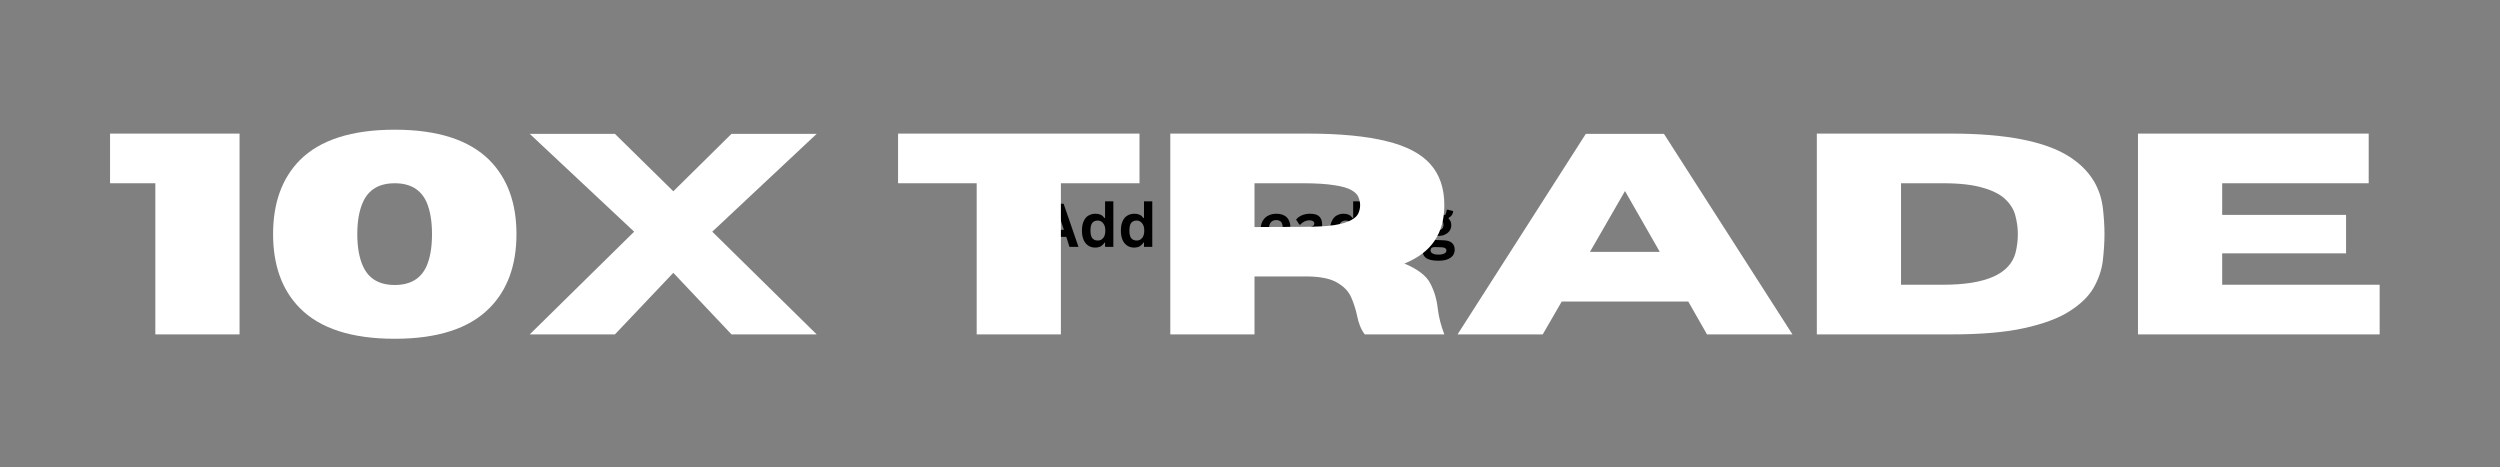
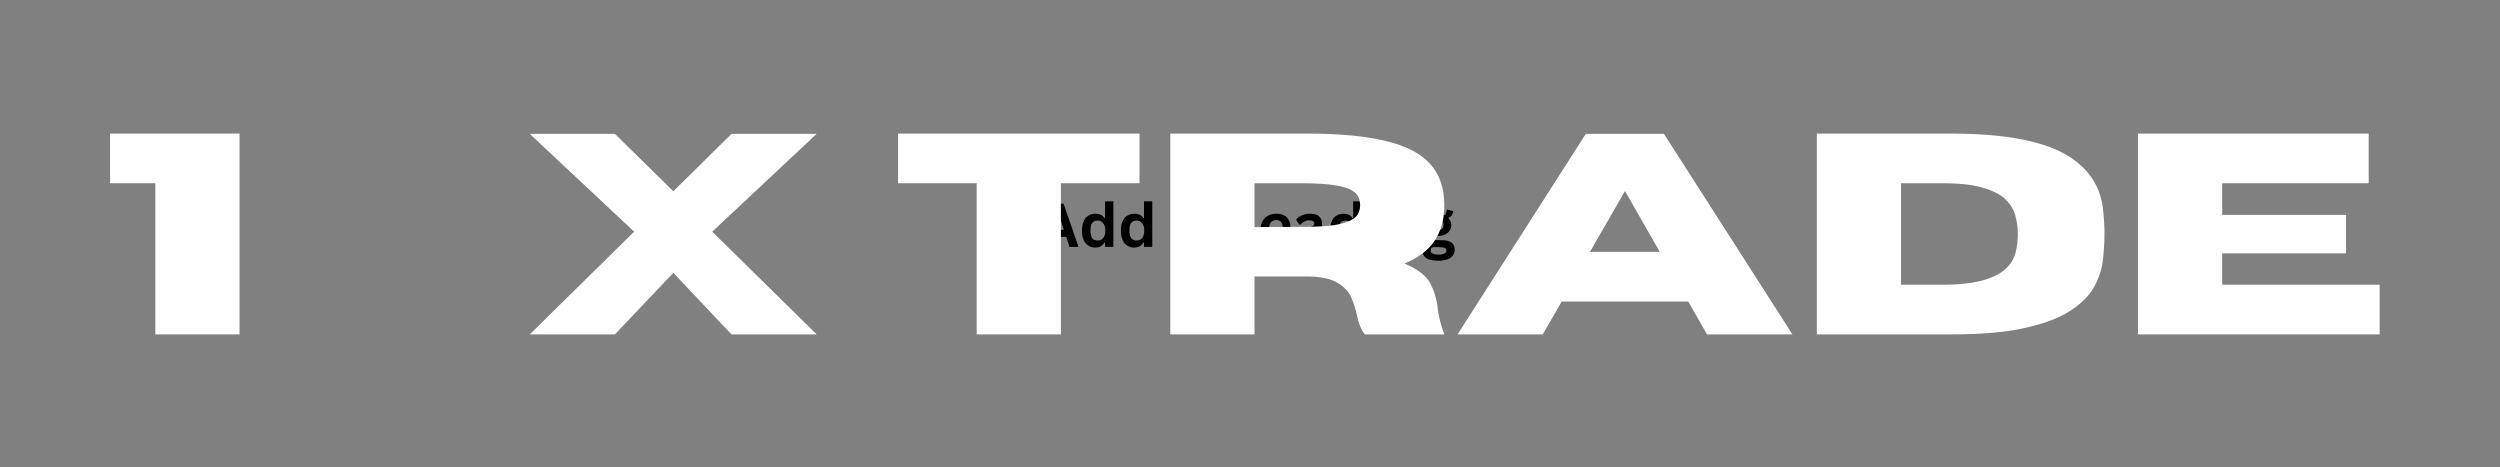
<svg xmlns="http://www.w3.org/2000/svg" width="214" zoomAndPan="magnify" viewBox="0 0 160.5 30" height="40" preserveAspectRatio="xMidYMid meet" version="1.2">
  <rect x="0" y="0" width="160.5" height="30" fill="#808080" stroke="none" />
  <defs />
  <g id="86a1dd75e1">
    <g style="fill:#000000;fill-opacity:1;">
      <g transform="translate(66.581, 15.847)">
        <path style="stroke:none" d="M 2.656 0 L 2.078 0 L 1.875 -0.641 L 0.812 -0.641 L 0.609 0 L 0.047 0 L 1 -2.766 L 1.703 -2.766 Z M 1.312 -2.188 L 0.953 -1.094 L 1.719 -1.094 L 1.359 -2.188 Z M 1.312 -2.188 " />
      </g>
      <g transform="translate(69.274, 15.847)">
        <path style="stroke:none" d="M 1.031 0.047 C 0.863 0.047 0.719 0.004 0.594 -0.078 C 0.469 -0.16 0.367 -0.281 0.297 -0.438 C 0.223 -0.602 0.188 -0.805 0.188 -1.047 C 0.188 -1.285 0.223 -1.484 0.297 -1.641 C 0.367 -1.805 0.469 -1.926 0.594 -2 C 0.727 -2.082 0.883 -2.125 1.062 -2.125 C 1.188 -2.125 1.297 -2.102 1.391 -2.062 C 1.484 -2.02 1.566 -1.945 1.641 -1.844 L 1.672 -1.859 L 1.672 -2.922 L 2.203 -2.922 L 2.203 0 L 1.672 0 L 1.672 -0.266 L 1.641 -0.281 C 1.578 -0.176 1.492 -0.094 1.391 -0.031 C 1.297 0.02 1.176 0.047 1.031 0.047 Z M 1.203 -0.406 C 1.348 -0.406 1.461 -0.457 1.547 -0.562 C 1.641 -0.664 1.688 -0.828 1.688 -1.047 C 1.688 -1.254 1.641 -1.41 1.547 -1.516 C 1.461 -1.629 1.348 -1.688 1.203 -1.688 C 1.047 -1.688 0.926 -1.633 0.844 -1.531 C 0.77 -1.426 0.734 -1.266 0.734 -1.047 C 0.734 -0.828 0.77 -0.664 0.844 -0.562 C 0.926 -0.457 1.047 -0.406 1.203 -0.406 Z M 1.203 -0.406 " />
      </g>
      <g transform="translate(71.773, 15.847)">
        <path style="stroke:none" d="M 1.031 0.047 C 0.863 0.047 0.719 0.004 0.594 -0.078 C 0.469 -0.16 0.367 -0.281 0.297 -0.438 C 0.223 -0.602 0.188 -0.805 0.188 -1.047 C 0.188 -1.285 0.223 -1.484 0.297 -1.641 C 0.367 -1.805 0.469 -1.926 0.594 -2 C 0.727 -2.082 0.883 -2.125 1.062 -2.125 C 1.188 -2.125 1.297 -2.102 1.391 -2.062 C 1.484 -2.02 1.566 -1.945 1.641 -1.844 L 1.672 -1.859 L 1.672 -2.922 L 2.203 -2.922 L 2.203 0 L 1.672 0 L 1.672 -0.266 L 1.641 -0.281 C 1.578 -0.176 1.492 -0.094 1.391 -0.031 C 1.297 0.02 1.176 0.047 1.031 0.047 Z M 1.203 -0.406 C 1.348 -0.406 1.461 -0.457 1.547 -0.562 C 1.641 -0.664 1.688 -0.828 1.688 -1.047 C 1.688 -1.254 1.641 -1.41 1.547 -1.516 C 1.461 -1.629 1.348 -1.688 1.203 -1.688 C 1.047 -1.688 0.926 -1.633 0.844 -1.531 C 0.77 -1.426 0.734 -1.266 0.734 -1.047 C 0.734 -0.828 0.77 -0.664 0.844 -0.562 C 0.926 -0.457 1.047 -0.406 1.203 -0.406 Z M 1.203 -0.406 " />
      </g>
      <g transform="translate(74.272, 15.847)">
        <path style="stroke:none" d="" />
      </g>
      <g transform="translate(75.184, 15.847)">
        <path style="stroke:none" d="M 0.812 0.047 C 0.676 0.047 0.555 0.02 0.453 -0.031 C 0.359 -0.082 0.285 -0.156 0.234 -0.25 C 0.18 -0.344 0.156 -0.457 0.156 -0.594 C 0.156 -0.719 0.18 -0.82 0.234 -0.906 C 0.285 -0.988 0.367 -1.055 0.484 -1.109 C 0.598 -1.16 0.742 -1.203 0.922 -1.234 C 1.047 -1.254 1.141 -1.273 1.203 -1.297 C 1.266 -1.328 1.305 -1.352 1.328 -1.375 C 1.359 -1.406 1.375 -1.445 1.375 -1.5 C 1.375 -1.562 1.348 -1.609 1.297 -1.641 C 1.254 -1.68 1.176 -1.703 1.062 -1.703 C 0.945 -1.703 0.836 -1.676 0.734 -1.625 C 0.629 -1.57 0.539 -1.504 0.469 -1.422 L 0.422 -1.422 L 0.203 -1.75 C 0.305 -1.875 0.438 -1.969 0.594 -2.031 C 0.75 -2.094 0.914 -2.125 1.094 -2.125 C 1.375 -2.125 1.57 -2.066 1.688 -1.953 C 1.812 -1.836 1.875 -1.672 1.875 -1.453 L 1.875 -0.547 C 1.875 -0.453 1.914 -0.406 2 -0.406 C 2.031 -0.406 2.062 -0.41 2.094 -0.422 L 2.125 -0.422 L 2.156 -0.047 C 2.125 -0.023 2.082 -0.008 2.031 0 C 1.977 0.008 1.926 0.016 1.875 0.016 C 1.75 0.016 1.648 -0.004 1.578 -0.047 C 1.504 -0.098 1.453 -0.176 1.422 -0.281 L 1.391 -0.281 C 1.285 -0.062 1.094 0.047 0.812 0.047 Z M 0.984 -0.359 C 1.098 -0.359 1.191 -0.395 1.266 -0.469 C 1.336 -0.551 1.375 -0.664 1.375 -0.812 L 1.375 -1.031 L 1.344 -1.031 C 1.312 -1.008 1.27 -0.988 1.219 -0.969 C 1.164 -0.945 1.094 -0.93 1 -0.922 C 0.883 -0.898 0.801 -0.863 0.75 -0.812 C 0.695 -0.77 0.672 -0.707 0.672 -0.625 C 0.672 -0.531 0.695 -0.461 0.75 -0.422 C 0.812 -0.379 0.891 -0.359 0.984 -0.359 Z M 0.984 -0.359 " />
      </g>
      <g transform="translate(77.383, 15.847)">
        <path style="stroke:none" d="" />
      </g>
      <g transform="translate(78.296, 15.847)">
        <path style="stroke:none" d="M 0.297 0 L 0.297 -2.922 L 0.828 -2.922 L 0.828 -1.812 L 0.859 -1.812 C 0.93 -1.906 1.016 -1.977 1.109 -2.031 C 1.211 -2.094 1.336 -2.125 1.484 -2.125 C 1.941 -2.125 2.172 -1.863 2.172 -1.344 L 2.172 0 L 1.656 0 L 1.656 -1.281 C 1.656 -1.414 1.625 -1.516 1.562 -1.578 C 1.508 -1.648 1.422 -1.688 1.297 -1.688 C 1.148 -1.688 1.035 -1.633 0.953 -1.531 C 0.867 -1.438 0.828 -1.285 0.828 -1.078 L 0.828 0 Z M 0.297 0 " />
      </g>
      <g transform="translate(80.738, 15.847)">
        <path style="stroke:none" d="M 2.062 -0.922 L 0.719 -0.922 C 0.738 -0.742 0.789 -0.613 0.875 -0.531 C 0.969 -0.445 1.086 -0.406 1.234 -0.406 C 1.359 -0.406 1.457 -0.426 1.531 -0.469 C 1.602 -0.52 1.66 -0.586 1.703 -0.672 L 1.75 -0.672 L 2.094 -0.453 C 2.031 -0.305 1.926 -0.188 1.781 -0.094 C 1.645 0 1.461 0.047 1.234 0.047 C 1.016 0.047 0.828 0.004 0.672 -0.078 C 0.516 -0.16 0.395 -0.281 0.312 -0.438 C 0.227 -0.602 0.188 -0.805 0.188 -1.047 C 0.188 -1.273 0.227 -1.473 0.312 -1.641 C 0.406 -1.805 0.523 -1.926 0.672 -2 C 0.828 -2.082 1.004 -2.125 1.203 -2.125 C 1.492 -2.125 1.719 -2.047 1.875 -1.891 C 2.031 -1.734 2.109 -1.504 2.109 -1.203 C 2.109 -1.086 2.109 -1.004 2.109 -0.953 Z M 1.609 -1.266 C 1.609 -1.422 1.57 -1.535 1.5 -1.609 C 1.426 -1.68 1.328 -1.719 1.203 -1.719 C 0.93 -1.719 0.773 -1.566 0.734 -1.266 Z M 1.609 -1.266 " />
      </g>
      <g transform="translate(83.004, 15.847)">
        <path style="stroke:none" d="M 0.812 0.047 C 0.676 0.047 0.555 0.02 0.453 -0.031 C 0.359 -0.082 0.285 -0.156 0.234 -0.25 C 0.18 -0.344 0.156 -0.457 0.156 -0.594 C 0.156 -0.719 0.18 -0.82 0.234 -0.906 C 0.285 -0.988 0.367 -1.055 0.484 -1.109 C 0.598 -1.16 0.742 -1.203 0.922 -1.234 C 1.047 -1.254 1.141 -1.273 1.203 -1.297 C 1.266 -1.328 1.305 -1.352 1.328 -1.375 C 1.359 -1.406 1.375 -1.445 1.375 -1.5 C 1.375 -1.562 1.348 -1.609 1.297 -1.641 C 1.254 -1.68 1.176 -1.703 1.062 -1.703 C 0.945 -1.703 0.836 -1.676 0.734 -1.625 C 0.629 -1.57 0.539 -1.504 0.469 -1.422 L 0.422 -1.422 L 0.203 -1.75 C 0.305 -1.875 0.438 -1.969 0.594 -2.031 C 0.75 -2.094 0.914 -2.125 1.094 -2.125 C 1.375 -2.125 1.57 -2.066 1.688 -1.953 C 1.812 -1.836 1.875 -1.672 1.875 -1.453 L 1.875 -0.547 C 1.875 -0.453 1.914 -0.406 2 -0.406 C 2.031 -0.406 2.062 -0.41 2.094 -0.422 L 2.125 -0.422 L 2.156 -0.047 C 2.125 -0.023 2.082 -0.008 2.031 0 C 1.977 0.008 1.926 0.016 1.875 0.016 C 1.75 0.016 1.648 -0.004 1.578 -0.047 C 1.504 -0.098 1.453 -0.176 1.422 -0.281 L 1.391 -0.281 C 1.285 -0.062 1.094 0.047 0.812 0.047 Z M 0.984 -0.359 C 1.098 -0.359 1.191 -0.395 1.266 -0.469 C 1.336 -0.551 1.375 -0.664 1.375 -0.812 L 1.375 -1.031 L 1.344 -1.031 C 1.312 -1.008 1.27 -0.988 1.219 -0.969 C 1.164 -0.945 1.094 -0.93 1 -0.922 C 0.883 -0.898 0.801 -0.863 0.75 -0.812 C 0.695 -0.77 0.672 -0.707 0.672 -0.625 C 0.672 -0.531 0.695 -0.461 0.75 -0.422 C 0.812 -0.379 0.891 -0.359 0.984 -0.359 Z M 0.984 -0.359 " />
      </g>
      <g transform="translate(85.202, 15.847)">
        <path style="stroke:none" d="M 1.031 0.047 C 0.863 0.047 0.719 0.004 0.594 -0.078 C 0.469 -0.16 0.367 -0.281 0.297 -0.438 C 0.223 -0.602 0.188 -0.805 0.188 -1.047 C 0.188 -1.285 0.223 -1.484 0.297 -1.641 C 0.367 -1.805 0.469 -1.926 0.594 -2 C 0.727 -2.082 0.883 -2.125 1.062 -2.125 C 1.188 -2.125 1.297 -2.102 1.391 -2.062 C 1.484 -2.02 1.566 -1.945 1.641 -1.844 L 1.672 -1.859 L 1.672 -2.922 L 2.203 -2.922 L 2.203 0 L 1.672 0 L 1.672 -0.266 L 1.641 -0.281 C 1.578 -0.176 1.492 -0.094 1.391 -0.031 C 1.297 0.02 1.176 0.047 1.031 0.047 Z M 1.203 -0.406 C 1.348 -0.406 1.461 -0.457 1.547 -0.562 C 1.641 -0.664 1.688 -0.828 1.688 -1.047 C 1.688 -1.254 1.641 -1.41 1.547 -1.516 C 1.461 -1.629 1.348 -1.688 1.203 -1.688 C 1.047 -1.688 0.926 -1.633 0.844 -1.531 C 0.77 -1.426 0.734 -1.266 0.734 -1.047 C 0.734 -0.828 0.77 -0.664 0.844 -0.562 C 0.926 -0.457 1.047 -0.406 1.203 -0.406 Z M 1.203 -0.406 " />
      </g>
      <g transform="translate(87.701, 15.847)">
        <path style="stroke:none" d="M 0.562 -2.344 C 0.469 -2.344 0.391 -2.367 0.328 -2.422 C 0.273 -2.484 0.25 -2.555 0.25 -2.641 C 0.25 -2.734 0.273 -2.805 0.328 -2.859 C 0.391 -2.922 0.469 -2.953 0.562 -2.953 C 0.625 -2.953 0.676 -2.938 0.719 -2.906 C 0.77 -2.883 0.812 -2.848 0.844 -2.797 C 0.875 -2.754 0.891 -2.703 0.891 -2.641 C 0.891 -2.586 0.875 -2.535 0.844 -2.484 C 0.812 -2.441 0.77 -2.406 0.719 -2.375 C 0.676 -2.352 0.625 -2.344 0.562 -2.344 Z M 0.297 0 L 0.297 -2.094 L 0.828 -2.094 L 0.828 0 Z M 0.297 0 " />
      </g>
      <g transform="translate(88.824, 15.847)">
        <path style="stroke:none" d="M 0.297 0 L 0.297 -2.094 L 0.797 -2.094 L 0.797 -1.781 L 0.844 -1.766 C 0.969 -2.004 1.176 -2.125 1.469 -2.125 C 1.719 -2.125 1.895 -2.055 2 -1.922 C 2.113 -1.797 2.172 -1.609 2.172 -1.359 L 2.172 0 L 1.656 0 L 1.656 -1.297 C 1.656 -1.43 1.625 -1.531 1.562 -1.594 C 1.508 -1.656 1.422 -1.688 1.297 -1.688 C 1.148 -1.688 1.035 -1.633 0.953 -1.531 C 0.867 -1.438 0.828 -1.285 0.828 -1.078 L 0.828 0 Z M 0.297 0 " />
      </g>
      <g transform="translate(91.266, 15.847)">
        <path style="stroke:none" d="M 1.078 0.891 C 0.734 0.891 0.477 0.836 0.312 0.734 C 0.156 0.629 0.078 0.488 0.078 0.312 C 0.078 0.195 0.109 0.102 0.172 0.031 C 0.242 -0.031 0.348 -0.07 0.484 -0.094 L 0.484 -0.141 C 0.41 -0.18 0.359 -0.227 0.328 -0.281 C 0.297 -0.332 0.281 -0.395 0.281 -0.469 C 0.281 -0.633 0.391 -0.742 0.609 -0.797 L 0.609 -0.844 C 0.492 -0.906 0.406 -0.984 0.344 -1.078 C 0.289 -1.172 0.266 -1.285 0.266 -1.422 C 0.266 -1.566 0.297 -1.691 0.359 -1.797 C 0.43 -1.898 0.523 -1.977 0.641 -2.031 C 0.766 -2.094 0.914 -2.125 1.094 -2.125 C 1.258 -2.125 1.395 -2.094 1.5 -2.031 C 1.562 -2.125 1.598 -2.234 1.609 -2.359 L 1.656 -2.391 L 2.031 -2.297 C 2.02 -2.191 1.988 -2.102 1.938 -2.031 C 1.895 -1.969 1.828 -1.91 1.734 -1.859 L 1.734 -1.812 C 1.848 -1.707 1.906 -1.566 1.906 -1.391 C 1.906 -1.254 1.867 -1.133 1.797 -1.031 C 1.734 -0.938 1.641 -0.859 1.516 -0.797 C 1.398 -0.734 1.258 -0.703 1.094 -0.703 L 1.016 -0.703 C 0.961 -0.711 0.926 -0.719 0.906 -0.719 C 0.852 -0.719 0.812 -0.703 0.781 -0.672 C 0.758 -0.648 0.75 -0.617 0.75 -0.578 C 0.75 -0.535 0.766 -0.5 0.797 -0.469 C 0.836 -0.445 0.891 -0.438 0.953 -0.438 L 1.422 -0.422 C 1.891 -0.398 2.125 -0.195 2.125 0.188 C 2.125 0.32 2.086 0.441 2.016 0.547 C 1.941 0.648 1.828 0.734 1.672 0.797 C 1.523 0.859 1.328 0.891 1.078 0.891 Z M 1.094 -1.078 C 1.188 -1.078 1.258 -1.102 1.312 -1.156 C 1.375 -1.219 1.406 -1.305 1.406 -1.422 C 1.406 -1.523 1.375 -1.602 1.312 -1.656 C 1.258 -1.719 1.188 -1.75 1.094 -1.75 C 0.988 -1.75 0.906 -1.719 0.844 -1.656 C 0.789 -1.602 0.766 -1.523 0.766 -1.422 C 0.766 -1.305 0.789 -1.219 0.844 -1.156 C 0.906 -1.102 0.988 -1.078 1.094 -1.078 Z M 1.078 0.5 C 1.254 0.5 1.383 0.473 1.469 0.422 C 1.551 0.379 1.594 0.316 1.594 0.234 C 1.594 0.172 1.57 0.125 1.531 0.094 C 1.488 0.062 1.422 0.039 1.328 0.031 L 0.922 0.016 C 0.91 0.016 0.895 0.016 0.875 0.016 C 0.863 0.016 0.852 0.016 0.844 0.016 C 0.758 0.016 0.691 0.031 0.641 0.062 C 0.598 0.102 0.578 0.16 0.578 0.234 C 0.578 0.316 0.617 0.379 0.703 0.422 C 0.785 0.473 0.91 0.5 1.078 0.5 Z M 1.078 0.5 " />
      </g>
    </g>
    <g style="fill:#ffffff;fill-opacity:1;">
      <g transform="translate(6.535, 21.468)">
        <path style="stroke:none" d="M 8.844 0 L 3.438 0 L 3.438 -9.703 L 0.531 -9.703 L 0.531 -12.891 L 8.844 -12.891 Z M 8.844 0 " />
      </g>
    </g>
    <g style="fill:#ffffff;fill-opacity:1;">
      <g transform="translate(16.813, 21.468)">
-         <path style="stroke:none" d="M 8.531 0.281 C 5.77 0.281 3.738 -0.375 2.438 -1.688 C 1.289 -2.852 0.719 -4.438 0.719 -6.438 C 0.719 -8.438 1.289 -10.02 2.438 -11.188 C 3.738 -12.488 5.77 -13.141 8.531 -13.141 C 11.281 -13.141 13.305 -12.488 14.609 -11.188 C 15.766 -10.02 16.344 -8.438 16.344 -6.438 C 16.344 -4.438 15.766 -2.852 14.609 -1.688 C 13.305 -0.375 11.281 0.281 8.531 0.281 Z M 8.531 -3.172 C 9.52 -3.172 10.195 -3.566 10.562 -4.359 C 10.801 -4.891 10.922 -5.582 10.922 -6.438 C 10.922 -7.281 10.801 -7.973 10.562 -8.516 C 10.195 -9.305 9.52 -9.703 8.531 -9.703 C 7.539 -9.703 6.863 -9.305 6.5 -8.516 C 6.25 -7.973 6.125 -7.281 6.125 -6.438 C 6.125 -5.594 6.25 -4.898 6.5 -4.359 C 6.863 -3.566 7.539 -3.172 8.531 -3.172 Z M 8.531 -3.172 " />
-       </g>
+         </g>
    </g>
    <g style="fill:#ffffff;fill-opacity:1;">
      <g transform="translate(33.868, 21.468)">
        <path style="stroke:none" d="M 18.562 0 L 13.094 0 L 9.359 -3.953 L 5.609 0 L 0.141 0 L 6.844 -6.594 L 0.141 -12.875 L 5.609 -12.875 L 9.359 -9.188 L 13.094 -12.875 L 18.562 -12.875 L 11.859 -6.594 Z M 18.562 0 " />
      </g>
    </g>
    <g style="fill:#ffffff;fill-opacity:1;">
      <g transform="translate(52.565, 21.468)">
        <path style="stroke:none" d="" />
      </g>
    </g>
    <g style="fill:#ffffff;fill-opacity:1;">
      <g transform="translate(57.125, 21.468)">
        <path style="stroke:none" d="M 10.984 0 L 5.578 0 L 5.578 -9.703 L 0.531 -9.703 L 0.531 -12.891 L 16.031 -12.891 L 16.031 -9.703 L 10.984 -9.703 Z M 10.984 0 " />
      </g>
    </g>
    <g style="fill:#ffffff;fill-opacity:1;">
      <g transform="translate(73.695, 21.468)">
        <path style="stroke:none" d="M 19.031 0 L 13.922 0 C 13.68 -0.32 13.516 -0.734 13.422 -1.234 C 13.336 -1.629 13.211 -2.016 13.047 -2.391 C 12.879 -2.766 12.586 -3.07 12.172 -3.312 C 11.766 -3.562 11.16 -3.695 10.359 -3.719 L 6.844 -3.719 L 6.844 0 L 1.438 0 L 1.438 -12.891 L 10.234 -12.891 C 12.328 -12.891 14.02 -12.727 15.312 -12.406 C 16.602 -12.094 17.547 -11.598 18.141 -10.922 C 18.734 -10.254 19.031 -9.379 19.031 -8.297 C 19.031 -7.391 18.82 -6.629 18.406 -6.016 C 18 -5.398 17.352 -4.91 16.469 -4.547 C 17.32 -4.191 17.875 -3.77 18.125 -3.281 C 18.383 -2.789 18.547 -2.25 18.609 -1.656 C 18.672 -1.125 18.812 -0.57 19.031 0 Z M 6.844 -6.891 L 9.938 -6.906 C 10.789 -6.906 11.469 -6.941 11.969 -7.016 C 12.469 -7.098 12.832 -7.207 13.062 -7.344 C 13.301 -7.477 13.453 -7.625 13.516 -7.781 C 13.586 -7.945 13.625 -8.117 13.625 -8.297 C 13.625 -8.473 13.586 -8.645 13.516 -8.812 C 13.453 -8.977 13.301 -9.129 13.062 -9.266 C 12.832 -9.398 12.469 -9.504 11.969 -9.578 C 11.469 -9.66 10.789 -9.703 9.938 -9.703 L 6.844 -9.703 Z M 6.844 -6.891 " />
      </g>
    </g>
    <g style="fill:#ffffff;fill-opacity:1;">
      <g transform="translate(93.434, 21.468)">
        <path style="stroke:none" d="M 21.641 0 L 16.156 0 L 14.953 -2.109 L 6.828 -2.109 L 5.609 0 L 0.141 0 L 8.375 -12.875 L 13.391 -12.875 Z M 13.125 -5.297 L 10.891 -9.203 L 8.641 -5.297 Z M 13.125 -5.297 " />
      </g>
    </g>
    <g style="fill:#ffffff;fill-opacity:1;">
      <g transform="translate(115.202, 21.468)">
        <path style="stroke:none" d="M 10.062 0 L 1.438 0 L 1.438 -12.891 L 10.062 -12.891 C 13.582 -12.891 16.113 -12.395 17.656 -11.406 C 18.906 -10.602 19.617 -9.52 19.797 -8.156 C 19.867 -7.562 19.906 -6.988 19.906 -6.438 C 19.906 -5.895 19.867 -5.32 19.797 -4.719 C 19.723 -4.125 19.523 -3.547 19.203 -2.984 C 18.879 -2.43 18.363 -1.93 17.656 -1.484 C 16.957 -1.035 15.992 -0.676 14.766 -0.406 C 13.547 -0.133 11.977 0 10.062 0 Z M 9.547 -3.188 C 12.297 -3.188 13.848 -3.879 14.203 -5.266 C 14.297 -5.66 14.344 -6.051 14.344 -6.438 C 14.344 -6.832 14.289 -7.223 14.188 -7.609 C 14.094 -7.992 13.883 -8.344 13.562 -8.656 C 13.25 -8.969 12.77 -9.219 12.125 -9.406 C 11.488 -9.602 10.629 -9.703 9.547 -9.703 L 6.844 -9.703 L 6.844 -3.188 Z M 9.547 -3.188 " />
      </g>
    </g>
    <g style="fill:#ffffff;fill-opacity:1;">
      <g transform="translate(135.82, 21.468)">
        <path style="stroke:none" d="M 16.953 0 L 1.438 0 L 1.438 -12.891 L 16.25 -12.891 L 16.25 -9.703 L 6.844 -9.703 L 6.844 -7.672 L 14.797 -7.672 L 14.797 -5.203 L 6.844 -5.203 L 6.844 -3.188 L 16.953 -3.188 Z M 16.953 0 " />
      </g>
    </g>
  </g>
</svg>